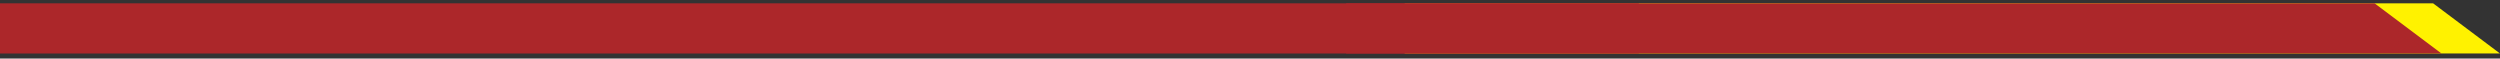
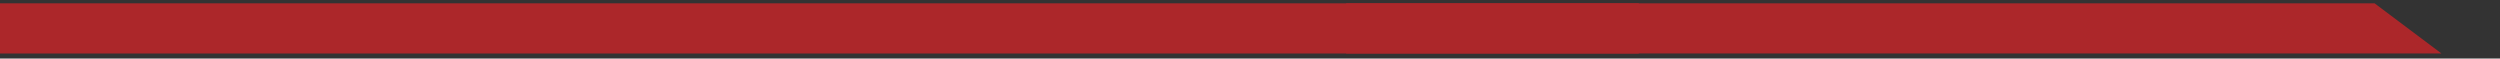
<svg xmlns="http://www.w3.org/2000/svg" width="299" height="7" viewBox="0 0 299 7" fill="none">
  <rect x="0" y="0" width="299" height="7" fill="#333333" stroke="none" />
-   <path d="M168 0.398H291L299 6.398H168V0.398Z" fill="#FFF200" />
  <path d="M161 0.398H284L292 6.398H161V0.398Z" fill="#AC272A" />
  <rect y="0.398" width="196" height="6" fill="#AC272A" />
</svg>